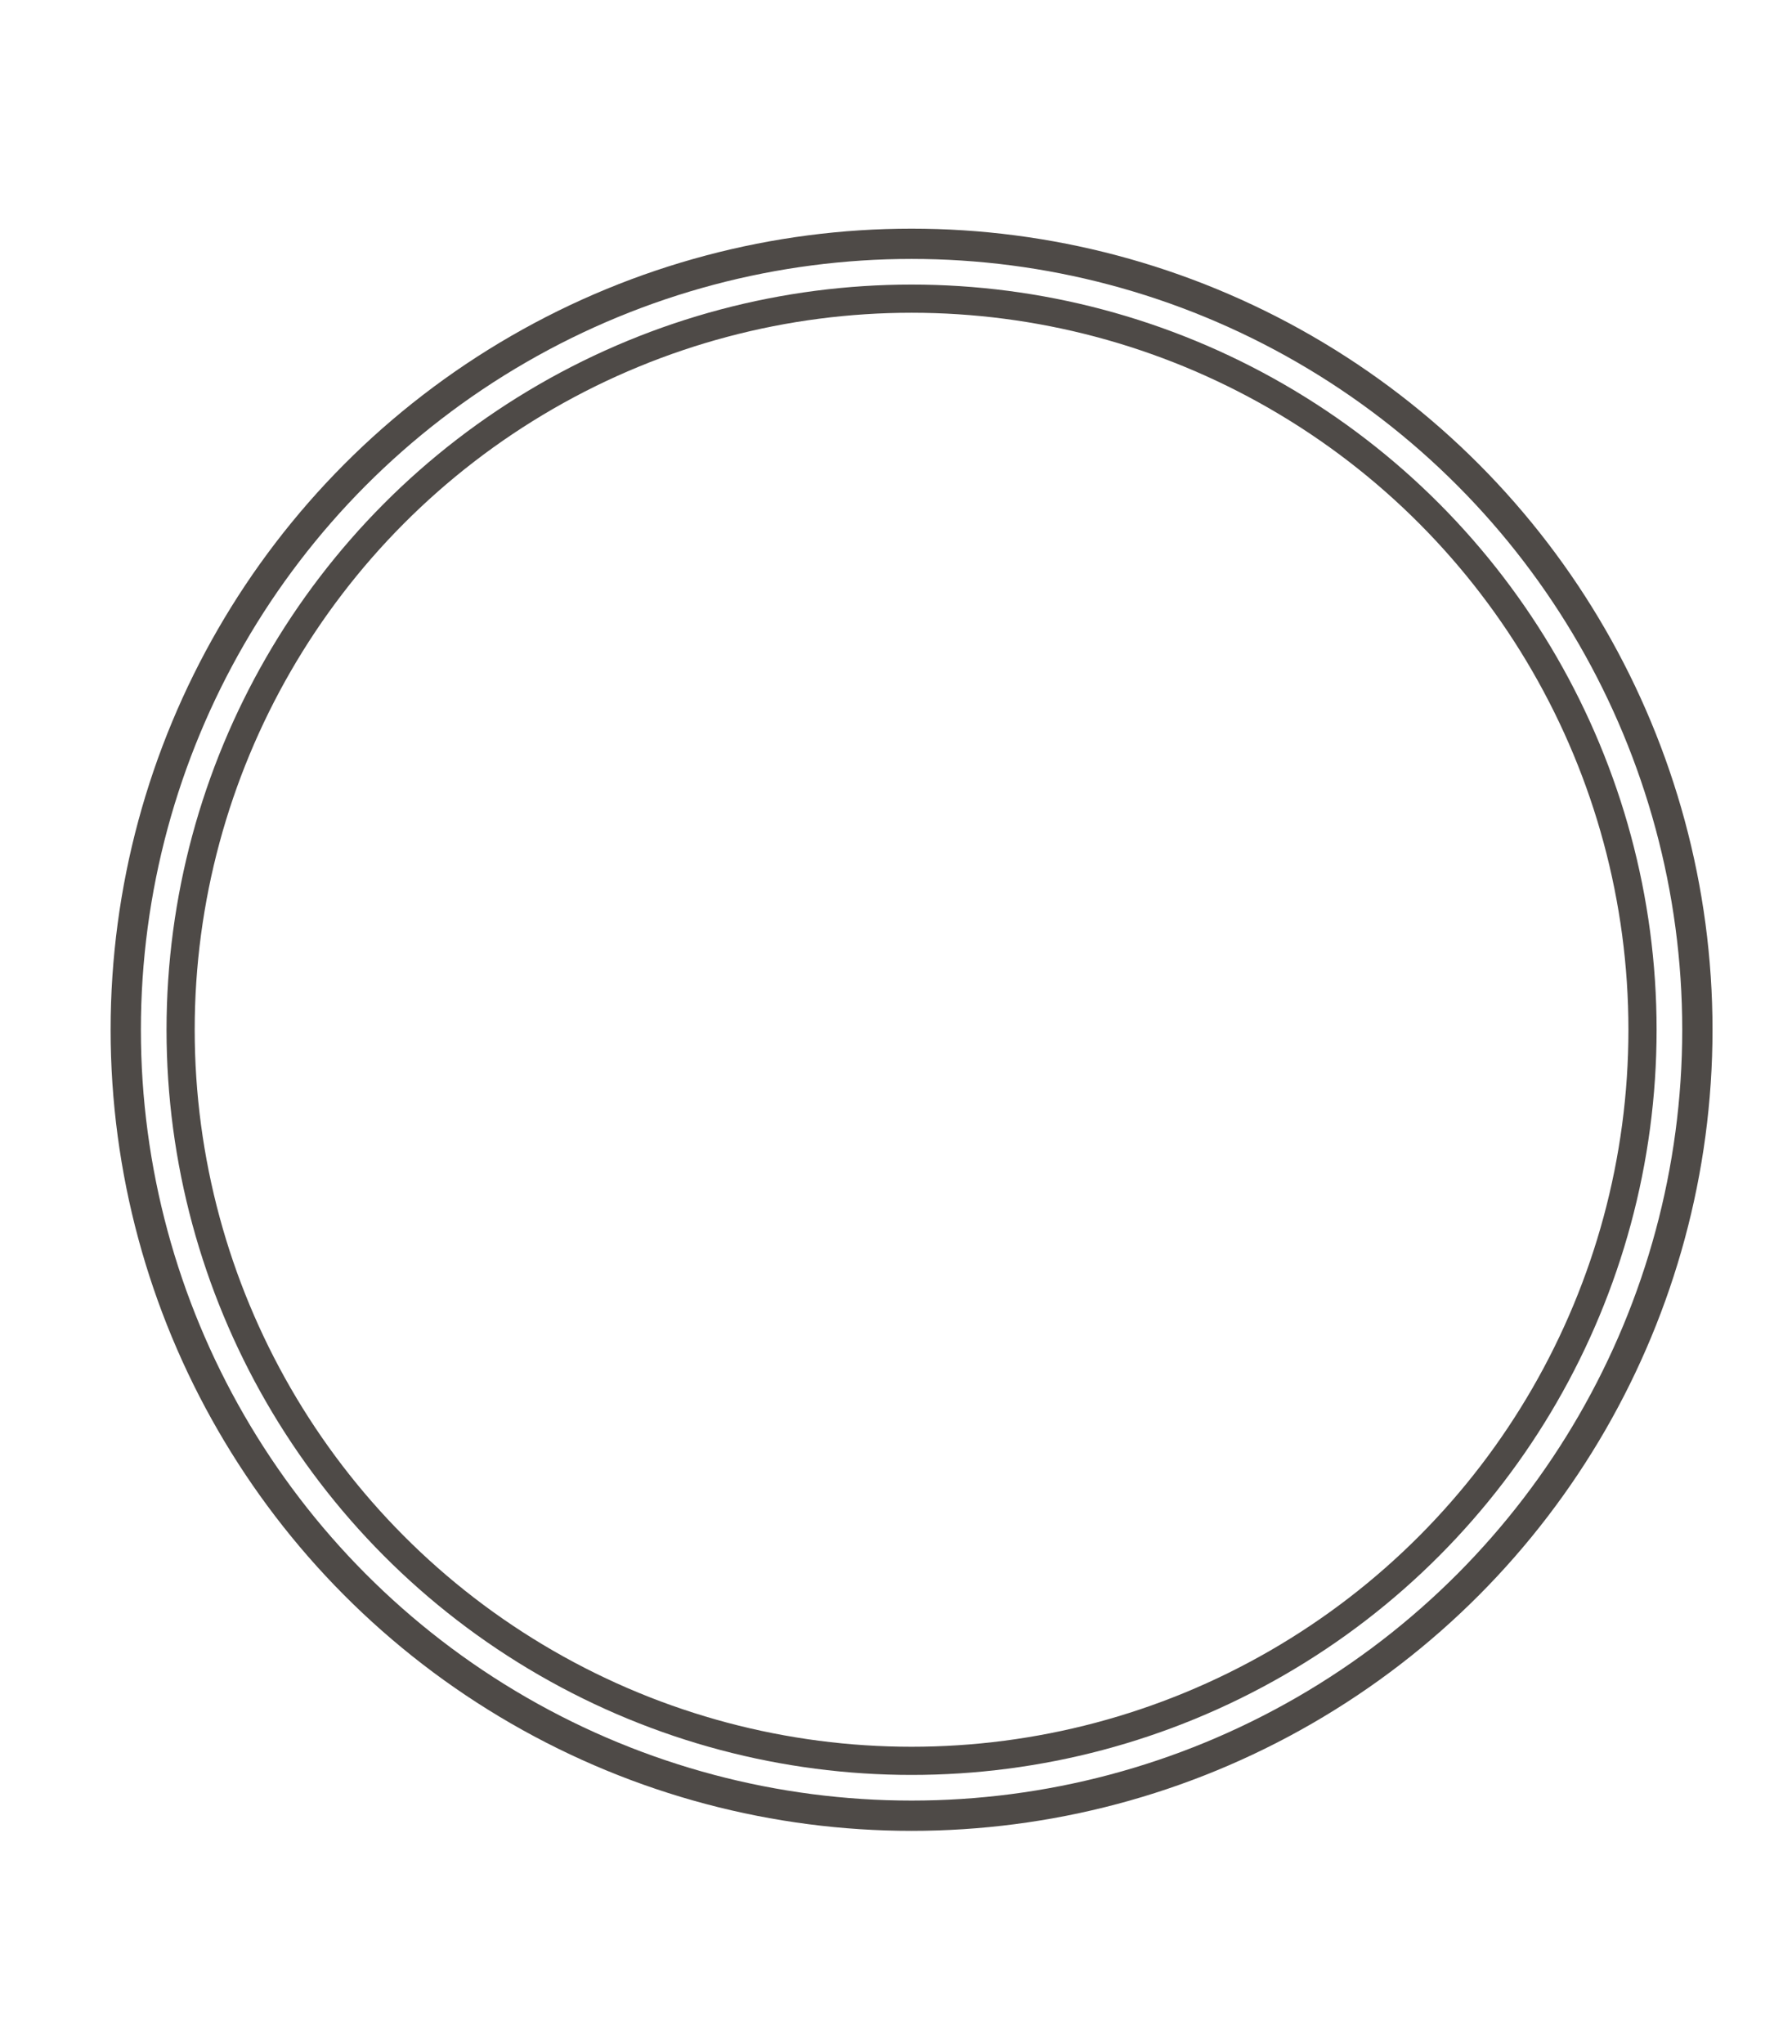
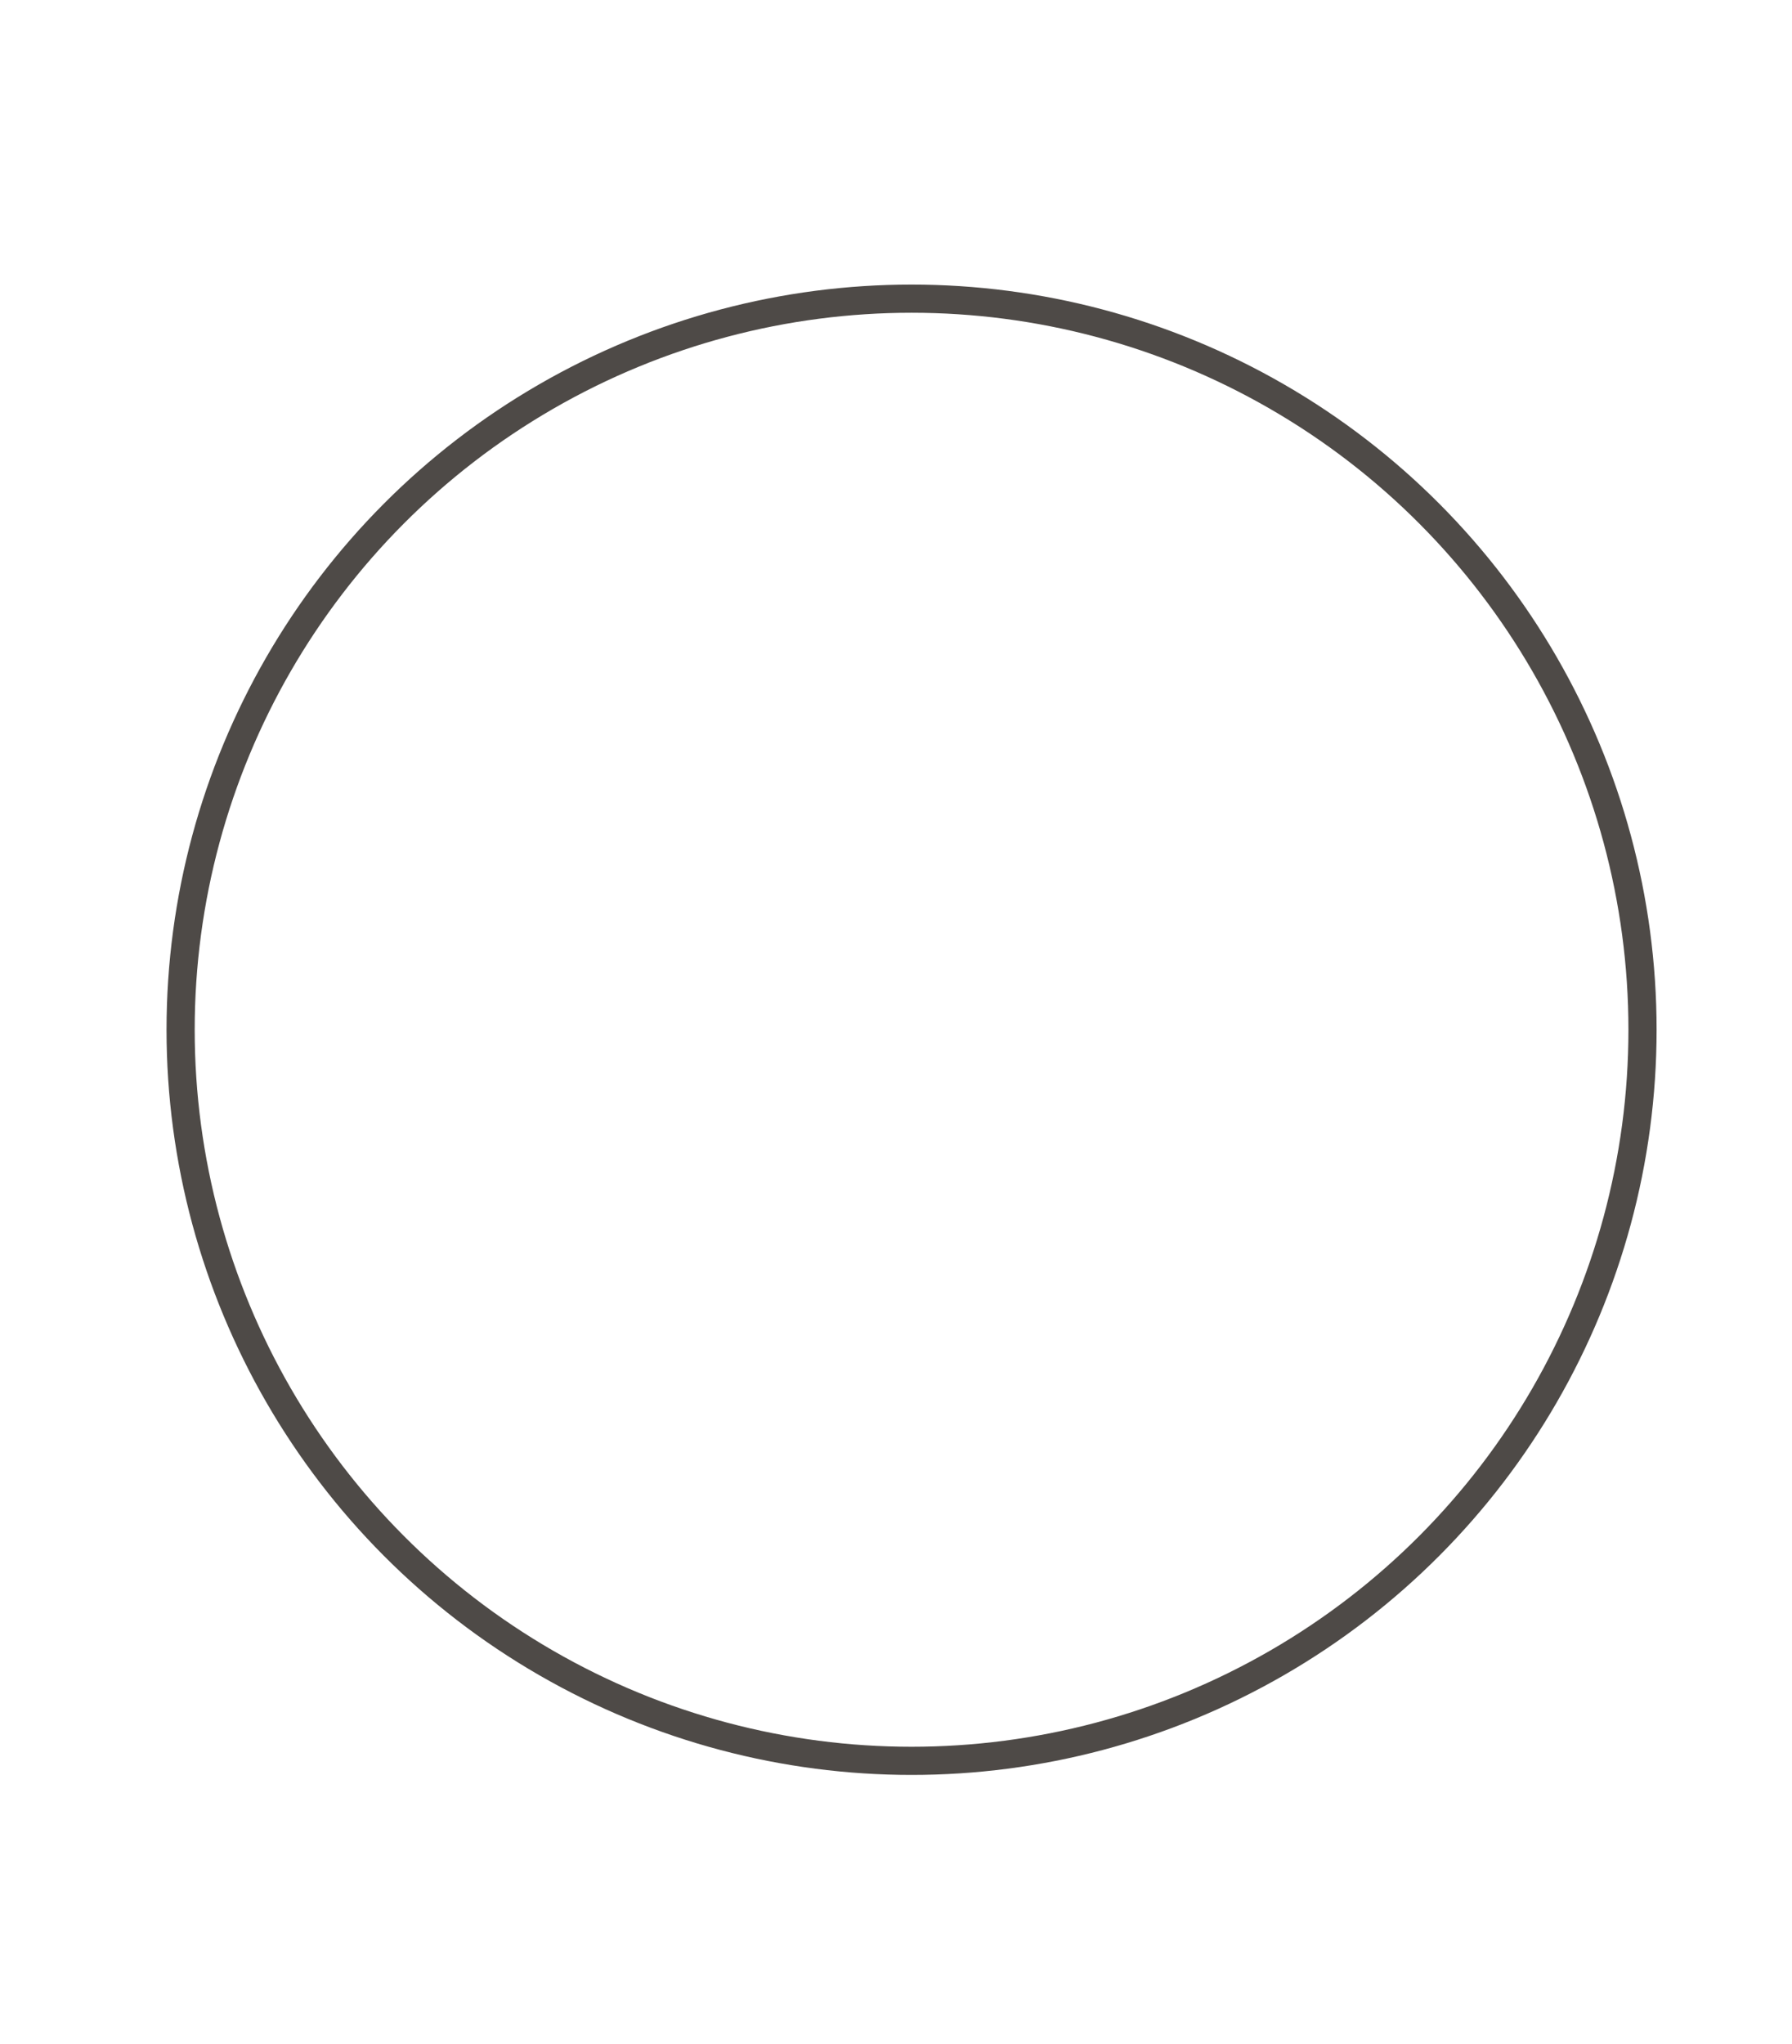
<svg xmlns="http://www.w3.org/2000/svg" width="57" height="65" viewBox="0 0 57 65">
-   <circle fill="none" stroke="#4E4A47" stroke-width=".963" stroke-miterlimit="10" cx="28.995" cy="32.748" r="24.995" />
  <circle fill="none" stroke="#4E4A47" stroke-width=".896" stroke-miterlimit="10" cx="28.995" cy="32.748" r="23.25" />
  <defs>
-     <path id="c" d="M9.636 13.873h38.717v38.221H9.636z" />
+     <path id="c" d="M9.636 13.873h38.717H9.636z" />
  </defs>
  <clipPath id="d" />
  <path clip-path="url(#d)" fill="#4E4A47" d="M41.736 30.578v-3.381l-1.56 3.381h1.56zM36.861 40.85c.194 0 .324-.131.324-.326 0-.194-.13-.325-.324-.325-.195 0-.326.131-.326.325 0 .195.131.326.326.326" />
  <path clip-path="url(#d)" fill="#4E4A47" d="M28.995 13.873c-10.555 0-19.111 8.557-19.111 19.111s8.557 19.11 19.111 19.11 19.11-8.557 19.11-19.11c0-10.555-8.556-19.111-19.11-19.111m1.171 11.765c0-.065.715-2.535.715-2.535l7.801-.065-.715 2.535-2.535.065-2.601 9.23h-2.86l2.535-9.23h-2.34zm-1.562-2.405c.391.13.716.39.911.715.455.715.13 1.755-.261 2.47-1.17 1.819-3.25 1.95-5.07 2.535l-.846.26c-.195.391-.195.911-.325 1.364-.065 1.171 0 2.601 1.171 3.121 1.106.26 2.015-.326 2.795-1.041.26-.325.521-.65.781-1.041.065 0 .195.065.26.13 0 .26-.195.456-.325.65-1.106 1.495-2.73 3.316-4.875 2.795-1.299-.52-1.625-1.949-1.689-3.251 0-2.339.846-4.29 2.08-6.044 1.299-1.688 3.119-3.379 5.393-2.663M15.41 30.839l.13-.586-1.3 4.615h-2.667l3.186-11.831h3.121s4.225-.521 3.77 3.64c-.586 4.357-4.486 4.292-6.24 4.162m23.986 16.64c-1.04-.586-4.029-.716-4.029-.716-4.745-2.47-13.195-.781-13.195-.781-.521.261-1.429.195-1.429.195-1.95 2.211-2.145 1.82-2.145 1.82-.326.065-.391-.521-.391-.521 1.106-2.015 2.275-2.795 2.275-2.795.391-.065 1.495.195 1.495.195.715-.911 1.494-1.106 1.494-1.106.13-1.171.39-1.689.39-1.689-1.171-.521-.715-1.56-.715-1.56.715-1.364 1.82-.261 1.82-.261 4.16-.91 9.295.521 9.295.521.26-.78.78-1.105.78-1.105-2.47-3.12-2.016-3.446-2.016-3.446 1.43-.26 3.057 2.731 3.057 2.731 1.885.13 2.729 2.274 2.729 2.274.195 1.105-1.819.846-1.819.846.195 2.145-1.234 2.99-1.234 2.99 4.095.91 4.485 1.494 4.485 1.494.387 1.37-.912.979-.847.914m2.405-12.676v-1.949h-2.665l-.91 1.949H35.3l5.655-11.765h3.446v11.765h-2.6z" />
  <path clip-path="url(#d)" fill="#4E4A47" d="M25.549 27.913c2.405-.781 3.834-3.77 1.95-4.485-1.95-.65-3.77 4.941-3.77 4.941s-.65.324 1.82-.456m-8.71-2.47l-.455 1.754-.325 1.3s1.234.325 2.145-.521c.585-.585.846-2.08.456-2.405-.326-.258-1.625-.128-1.821-.128" />
</svg>